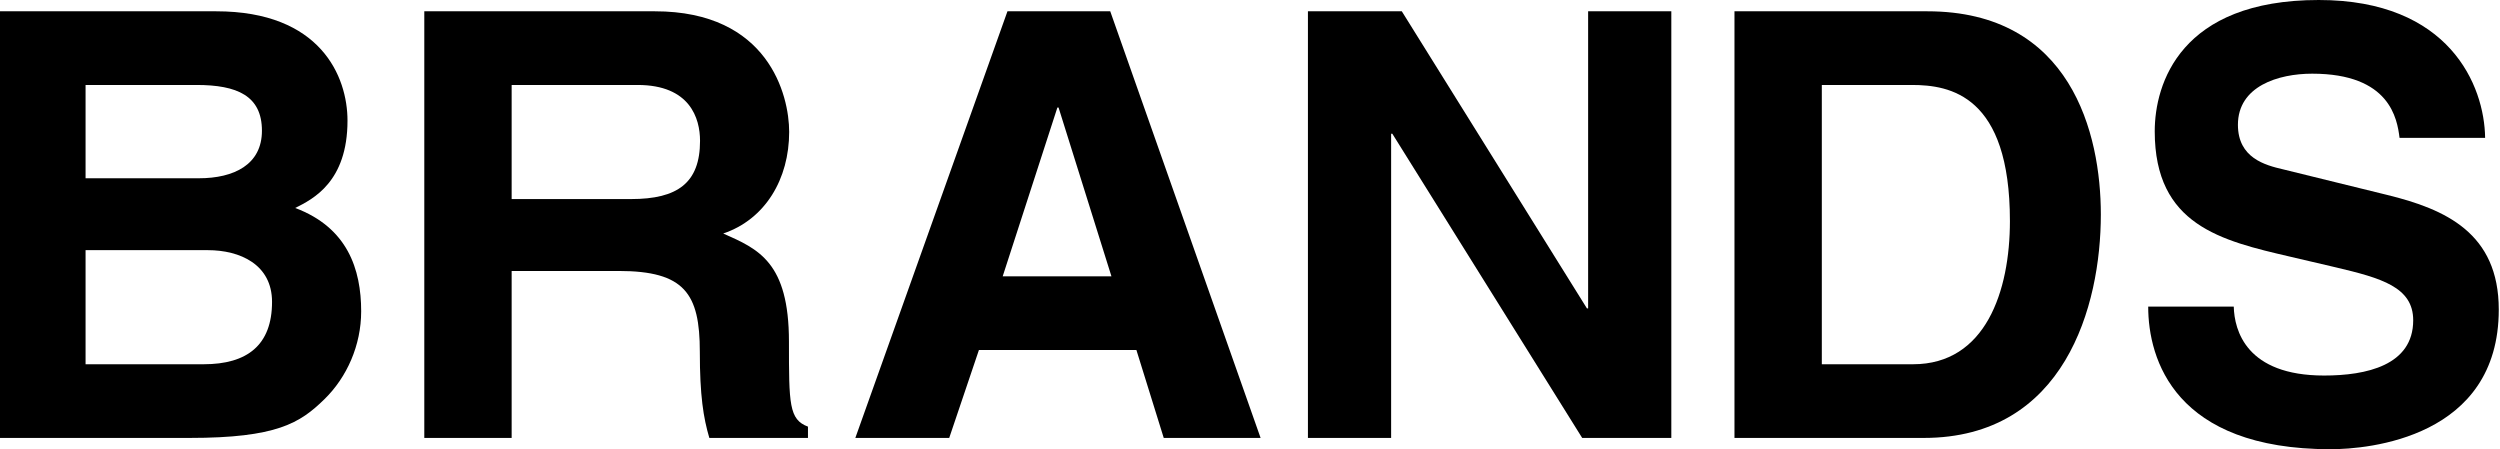
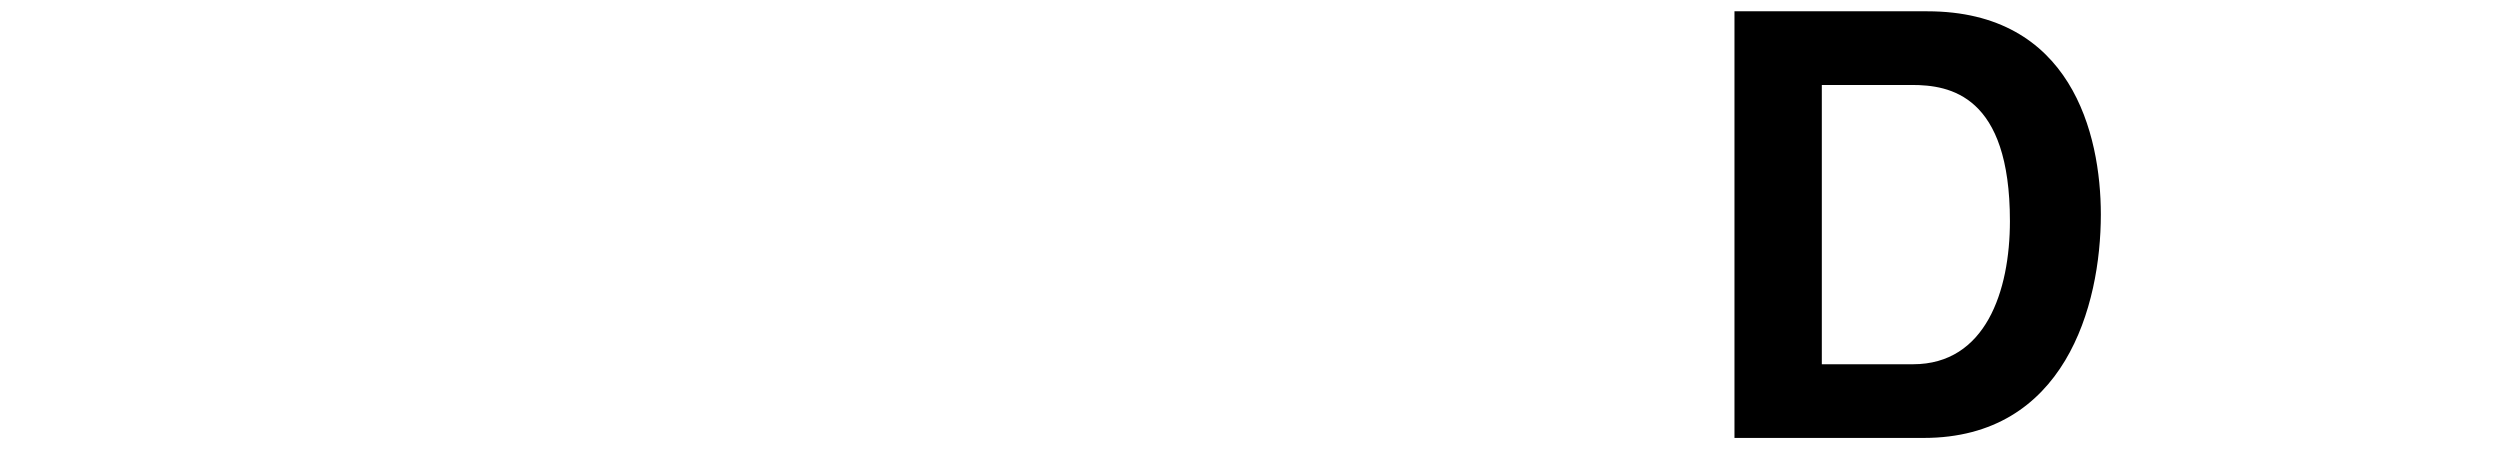
<svg xmlns="http://www.w3.org/2000/svg" width="256" height="46" viewBox="0 0 256 46" fill="none">
-   <path d="M0 1.157H22.137C32.846 1.157 35.584 7.849 35.584 12.352C35.584 18.62 32.055 20.384 30.229 21.297C35.584 23.305 36.984 27.563 36.984 31.884C36.984 35.352 35.523 38.637 33.211 40.889C30.716 43.323 28.343 44.844 19.399 44.844H0V1.157ZM8.762 18.254H20.372C23.962 18.254 26.822 16.855 26.822 13.387C26.822 9.797 24.266 8.701 20.129 8.701H8.762V18.254ZM8.762 37.299H20.859C25.301 37.299 27.857 35.352 27.857 30.911C27.857 27.077 24.571 25.616 21.285 25.616H8.762L8.762 37.299Z" fill="black" />
-   <path d="M43.448 1.157H67.06C78.681 1.157 80.811 9.736 80.811 13.508C80.811 18.315 78.378 22.453 74.057 23.913C77.647 25.495 80.789 26.833 80.789 34.987C80.789 41.376 80.789 42.958 82.736 43.688V44.844H72.636C72.027 42.776 71.662 40.524 71.662 36.021C71.662 30.058 70.102 27.747 63.348 27.747H52.393V44.844H43.448L43.448 1.157ZM64.626 20.384C69.372 20.384 71.684 18.741 71.684 14.421C71.684 12.109 70.65 8.701 65.295 8.701H52.393V20.384H64.626Z" fill="black" />
-   <path d="M97.2 44.844H87.586L103.164 1.157H113.689L129.085 44.844H119.167L116.367 35.839H100.242L97.2 44.844ZM102.676 28.294H113.811L108.397 11.014H108.275L102.676 28.294Z" fill="black" />
-   <path d="M162.624 1.157H171.143V44.844H162.016L142.573 13.691H142.451V44.844H133.932V1.157H143.545L162.503 31.58H162.624L162.624 1.157Z" fill="black" />
  <path d="M177.61 1.157H197.359C212.084 1.157 215.126 13.691 215.126 21.966C215.126 31.336 211.415 44.844 196.994 44.844H177.61L177.61 1.157ZM186.554 37.299H195.898C203.322 37.299 205.816 29.815 205.816 22.635C205.816 9.736 199.671 8.701 195.777 8.701H186.554L186.554 37.299Z" fill="black" />
-   <path d="M228.737 31.396C228.798 33.831 230.015 38.455 237.985 38.455C242.306 38.455 247.112 37.421 247.112 32.796C247.112 29.389 243.827 28.476 239.202 27.381L234.517 26.285C227.46 24.643 220.645 23.06 220.645 13.447C220.645 8.579 223.261 0 237.439 0C250.825 0 254.414 8.761 254.476 14.117H245.714C245.47 12.169 244.74 7.545 236.77 7.545C233.3 7.545 229.163 8.822 229.163 12.778C229.163 16.185 231.962 16.915 233.788 17.341L244.435 19.958C250.399 21.418 255.874 23.852 255.874 31.701C255.874 44.844 242.489 46 238.655 46C222.713 46 219.976 36.812 219.976 31.396L228.737 31.396Z" fill="black" />
</svg>